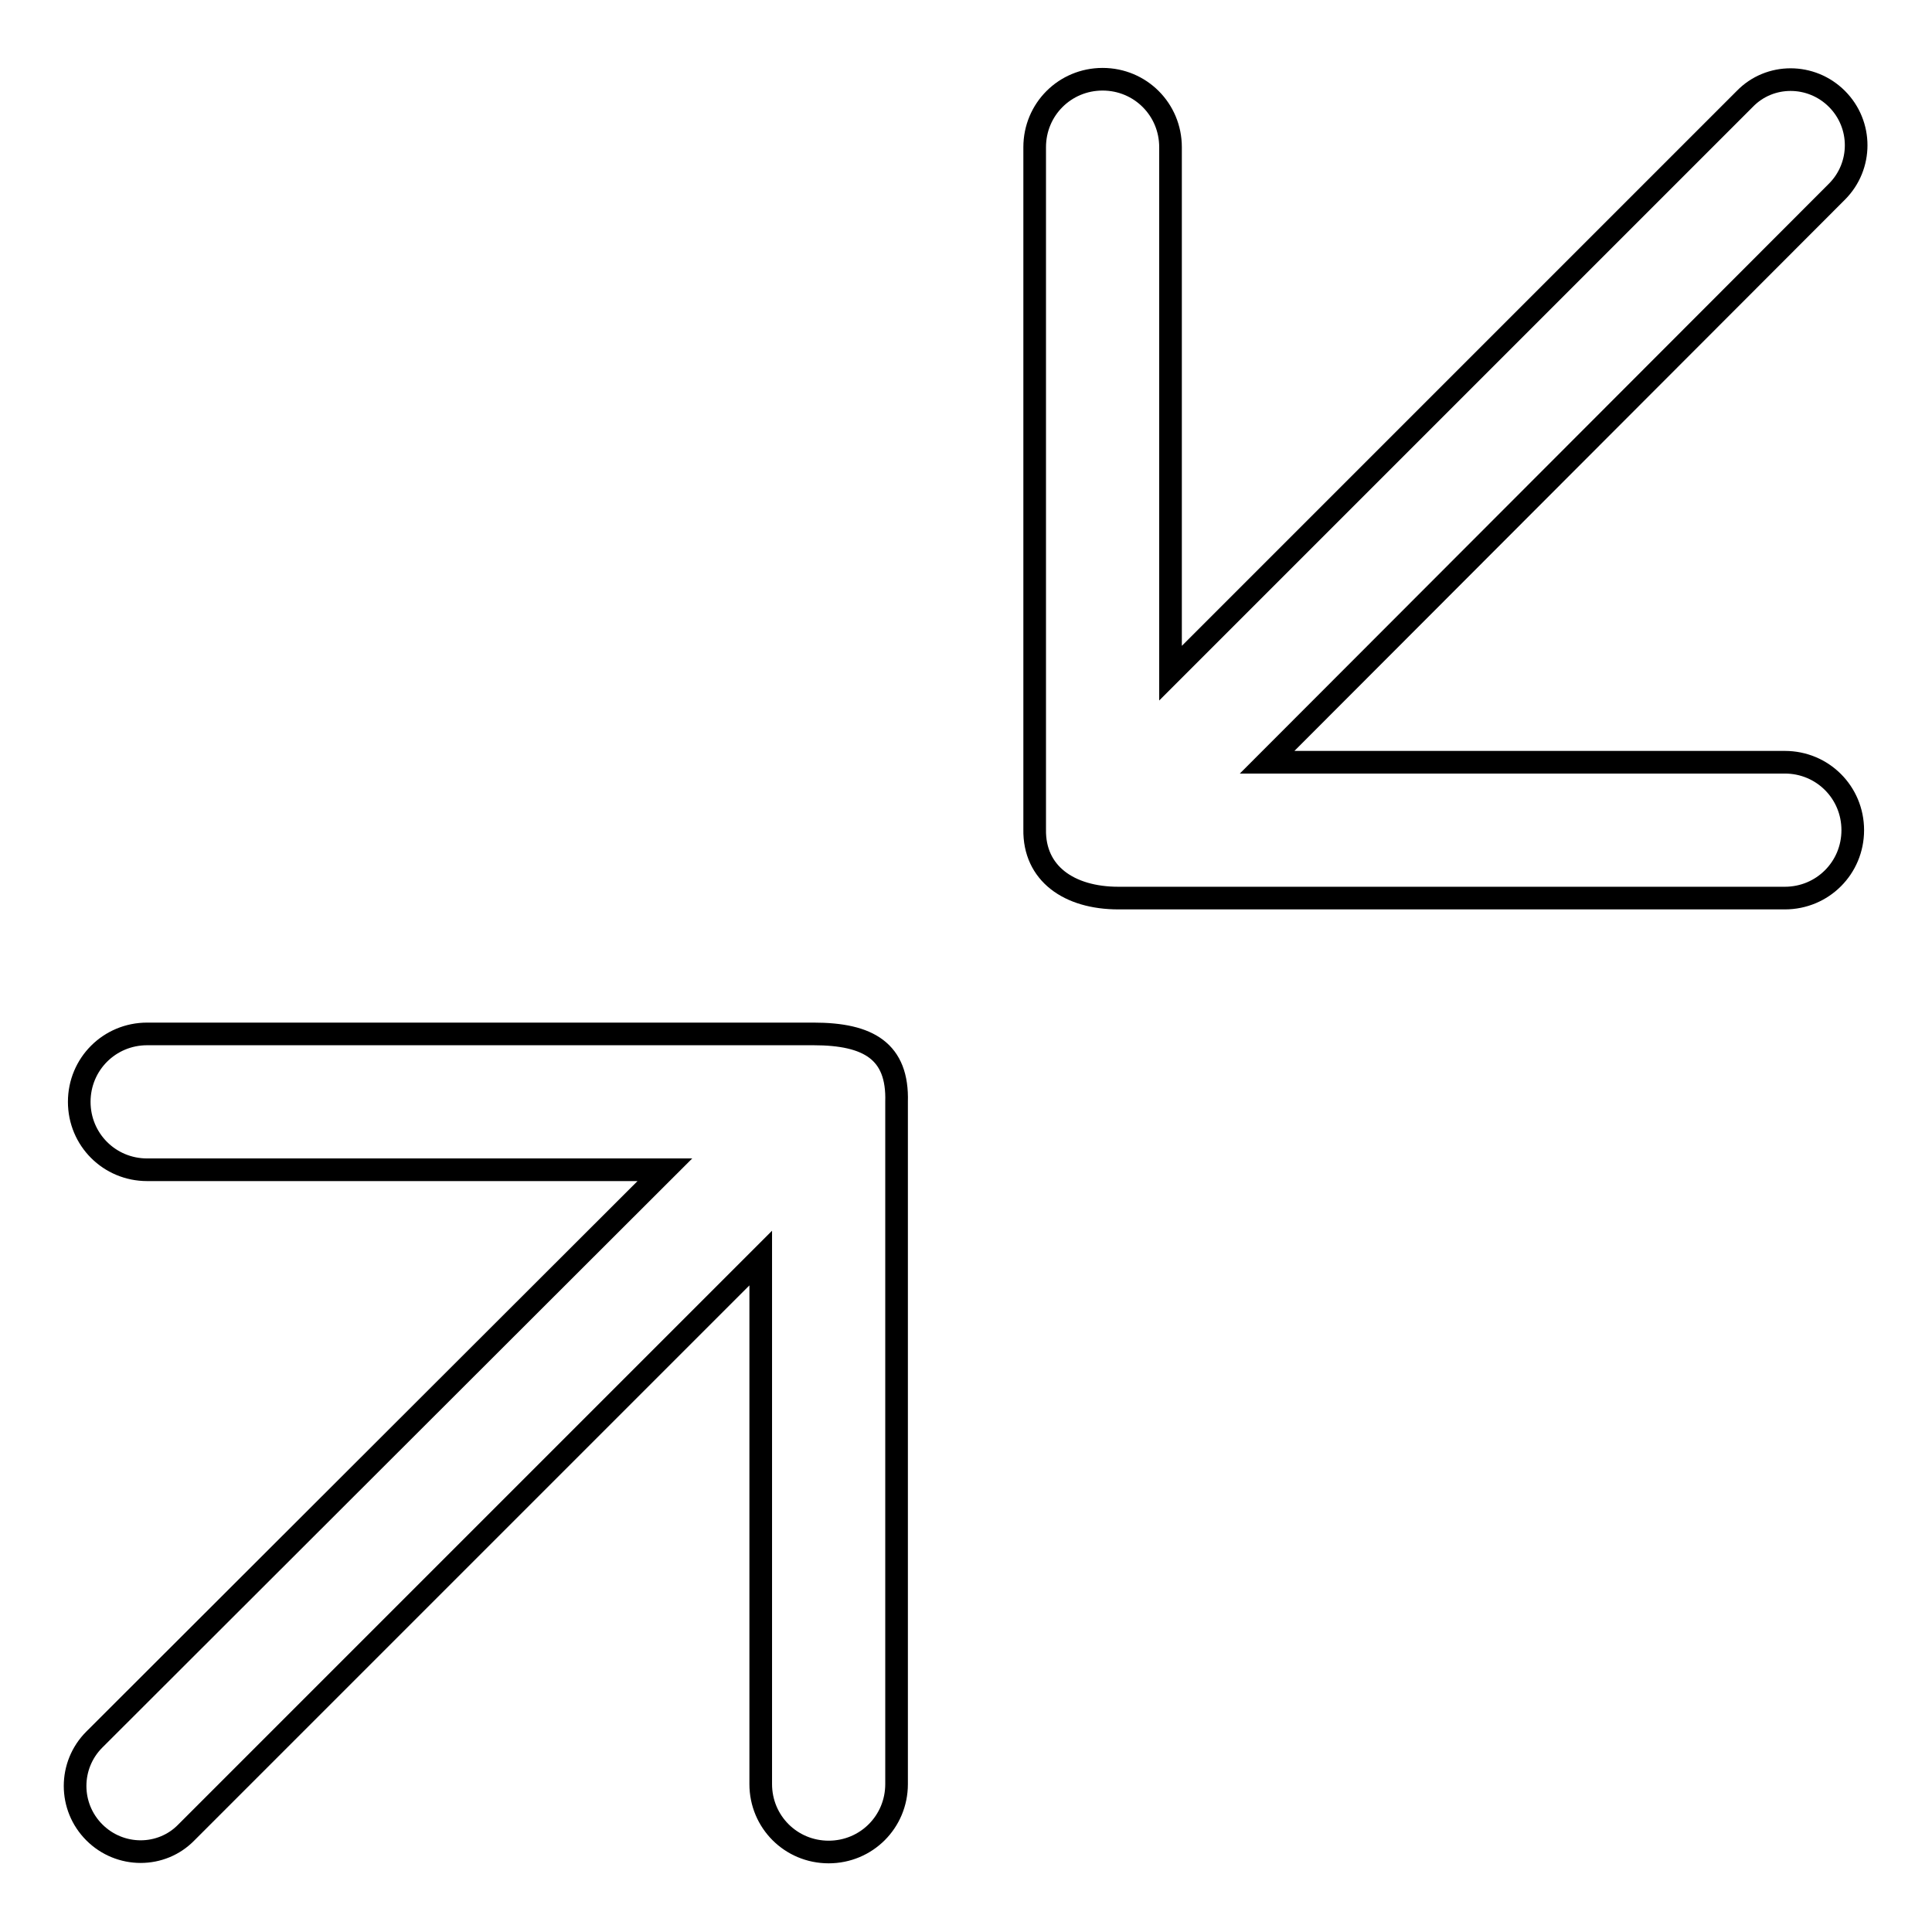
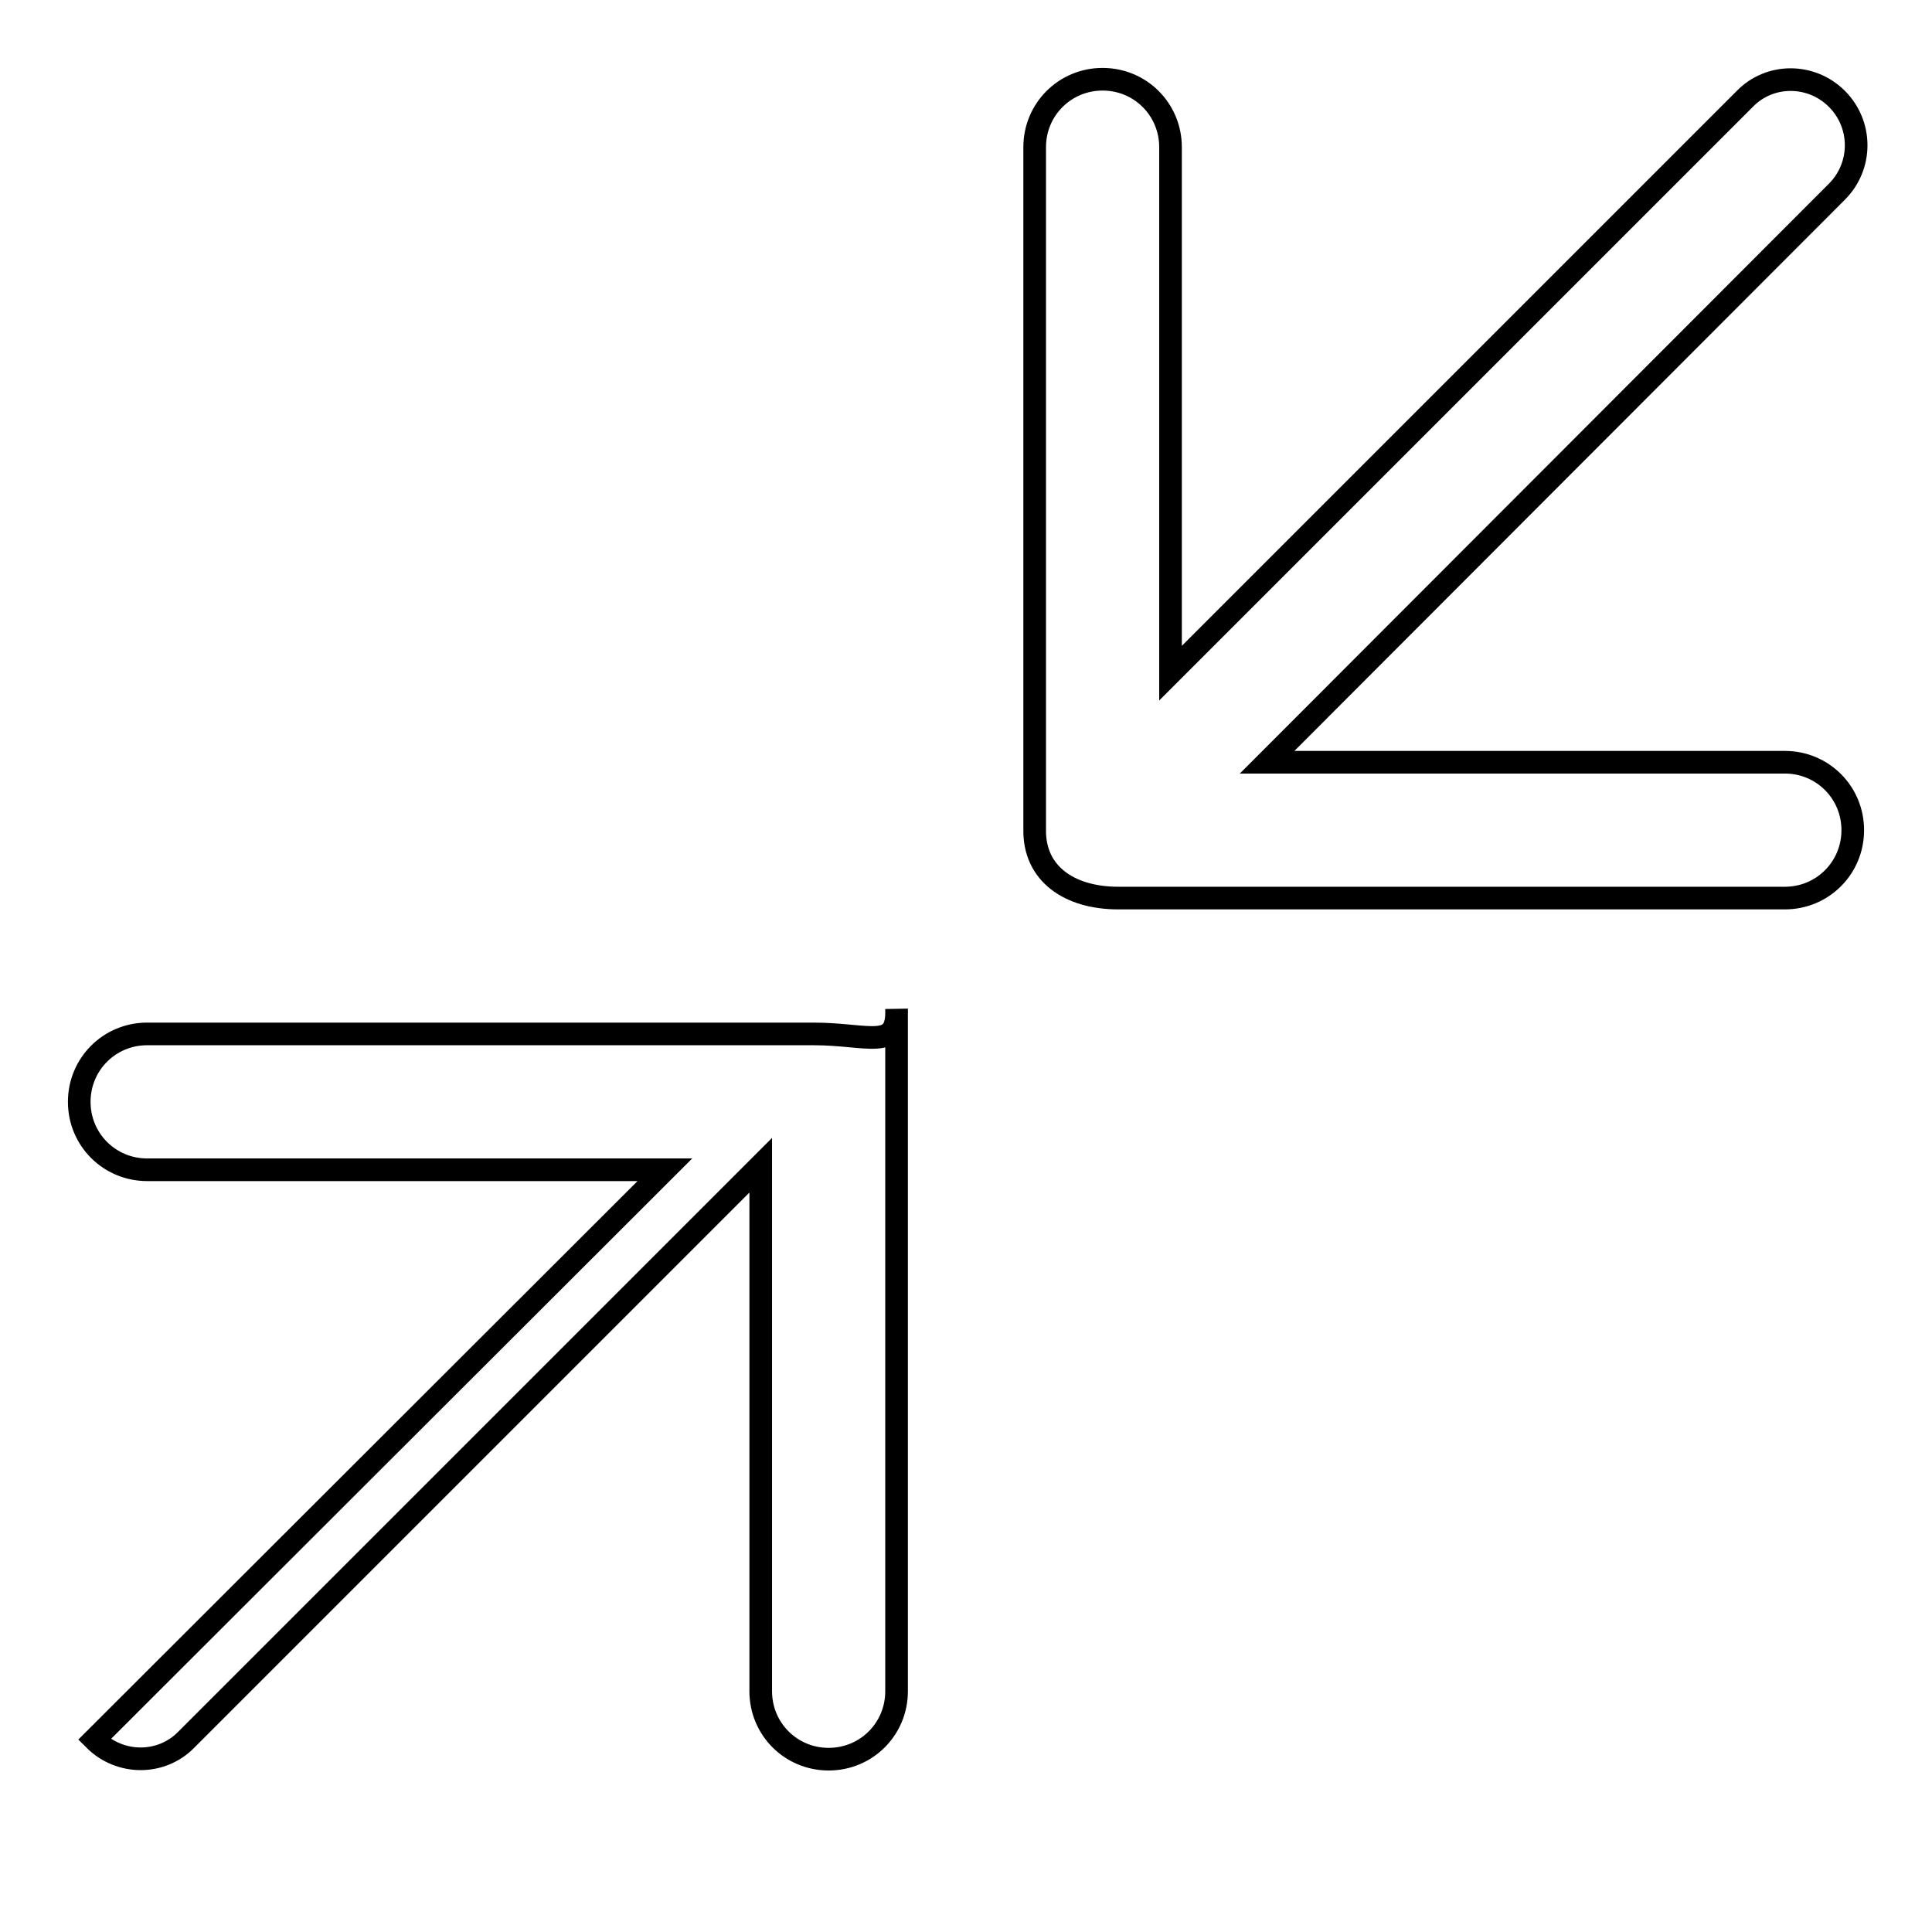
<svg xmlns="http://www.w3.org/2000/svg" version="1.1" x="0px" y="0px" viewBox="0 0 256 256" enable-background="new 0 0 256 256" xml:space="preserve">
  <g>
-     <path stroke-width="3" fill-opacity="0" stroke="#000000" d="M107.8,137H19.5c-5,0-9,4-9,9c0,5,4,9,9,9h68.6l-75.6,75.5c-3.4,3.4-3.4,8.9,0,12.3c3.4,3.4,8.9,3.4,12.2,0 l76.1-76.1v69.7c0,5,4,9,9,9s9-4,9-9v-90.4C119,139.3,115.1,137,107.8,137z M148.2,119h88.3c5,0,9-4,9-9s-4-9-9-9h-68.6l75.5-75.6 c3.4-3.4,3.4-8.9,0-12.3c-3.4-3.4-8.9-3.4-12.2,0l-76.1,76.1V19.5c0-5-4-9-9-9c-5,0-9,4-9,9v90.4C137,115.7,141.6,119,148.2,119z" />
+     <path stroke-width="3" fill-opacity="0" stroke="#000000" d="M107.8,137H19.5c-5,0-9,4-9,9c0,5,4,9,9,9h68.6l-75.6,75.5c3.4,3.4,8.9,3.4,12.2,0 l76.1-76.1v69.7c0,5,4,9,9,9s9-4,9-9v-90.4C119,139.3,115.1,137,107.8,137z M148.2,119h88.3c5,0,9-4,9-9s-4-9-9-9h-68.6l75.5-75.6 c3.4-3.4,3.4-8.9,0-12.3c-3.4-3.4-8.9-3.4-12.2,0l-76.1,76.1V19.5c0-5-4-9-9-9c-5,0-9,4-9,9v90.4C137,115.7,141.6,119,148.2,119z" />
  </g>
</svg>